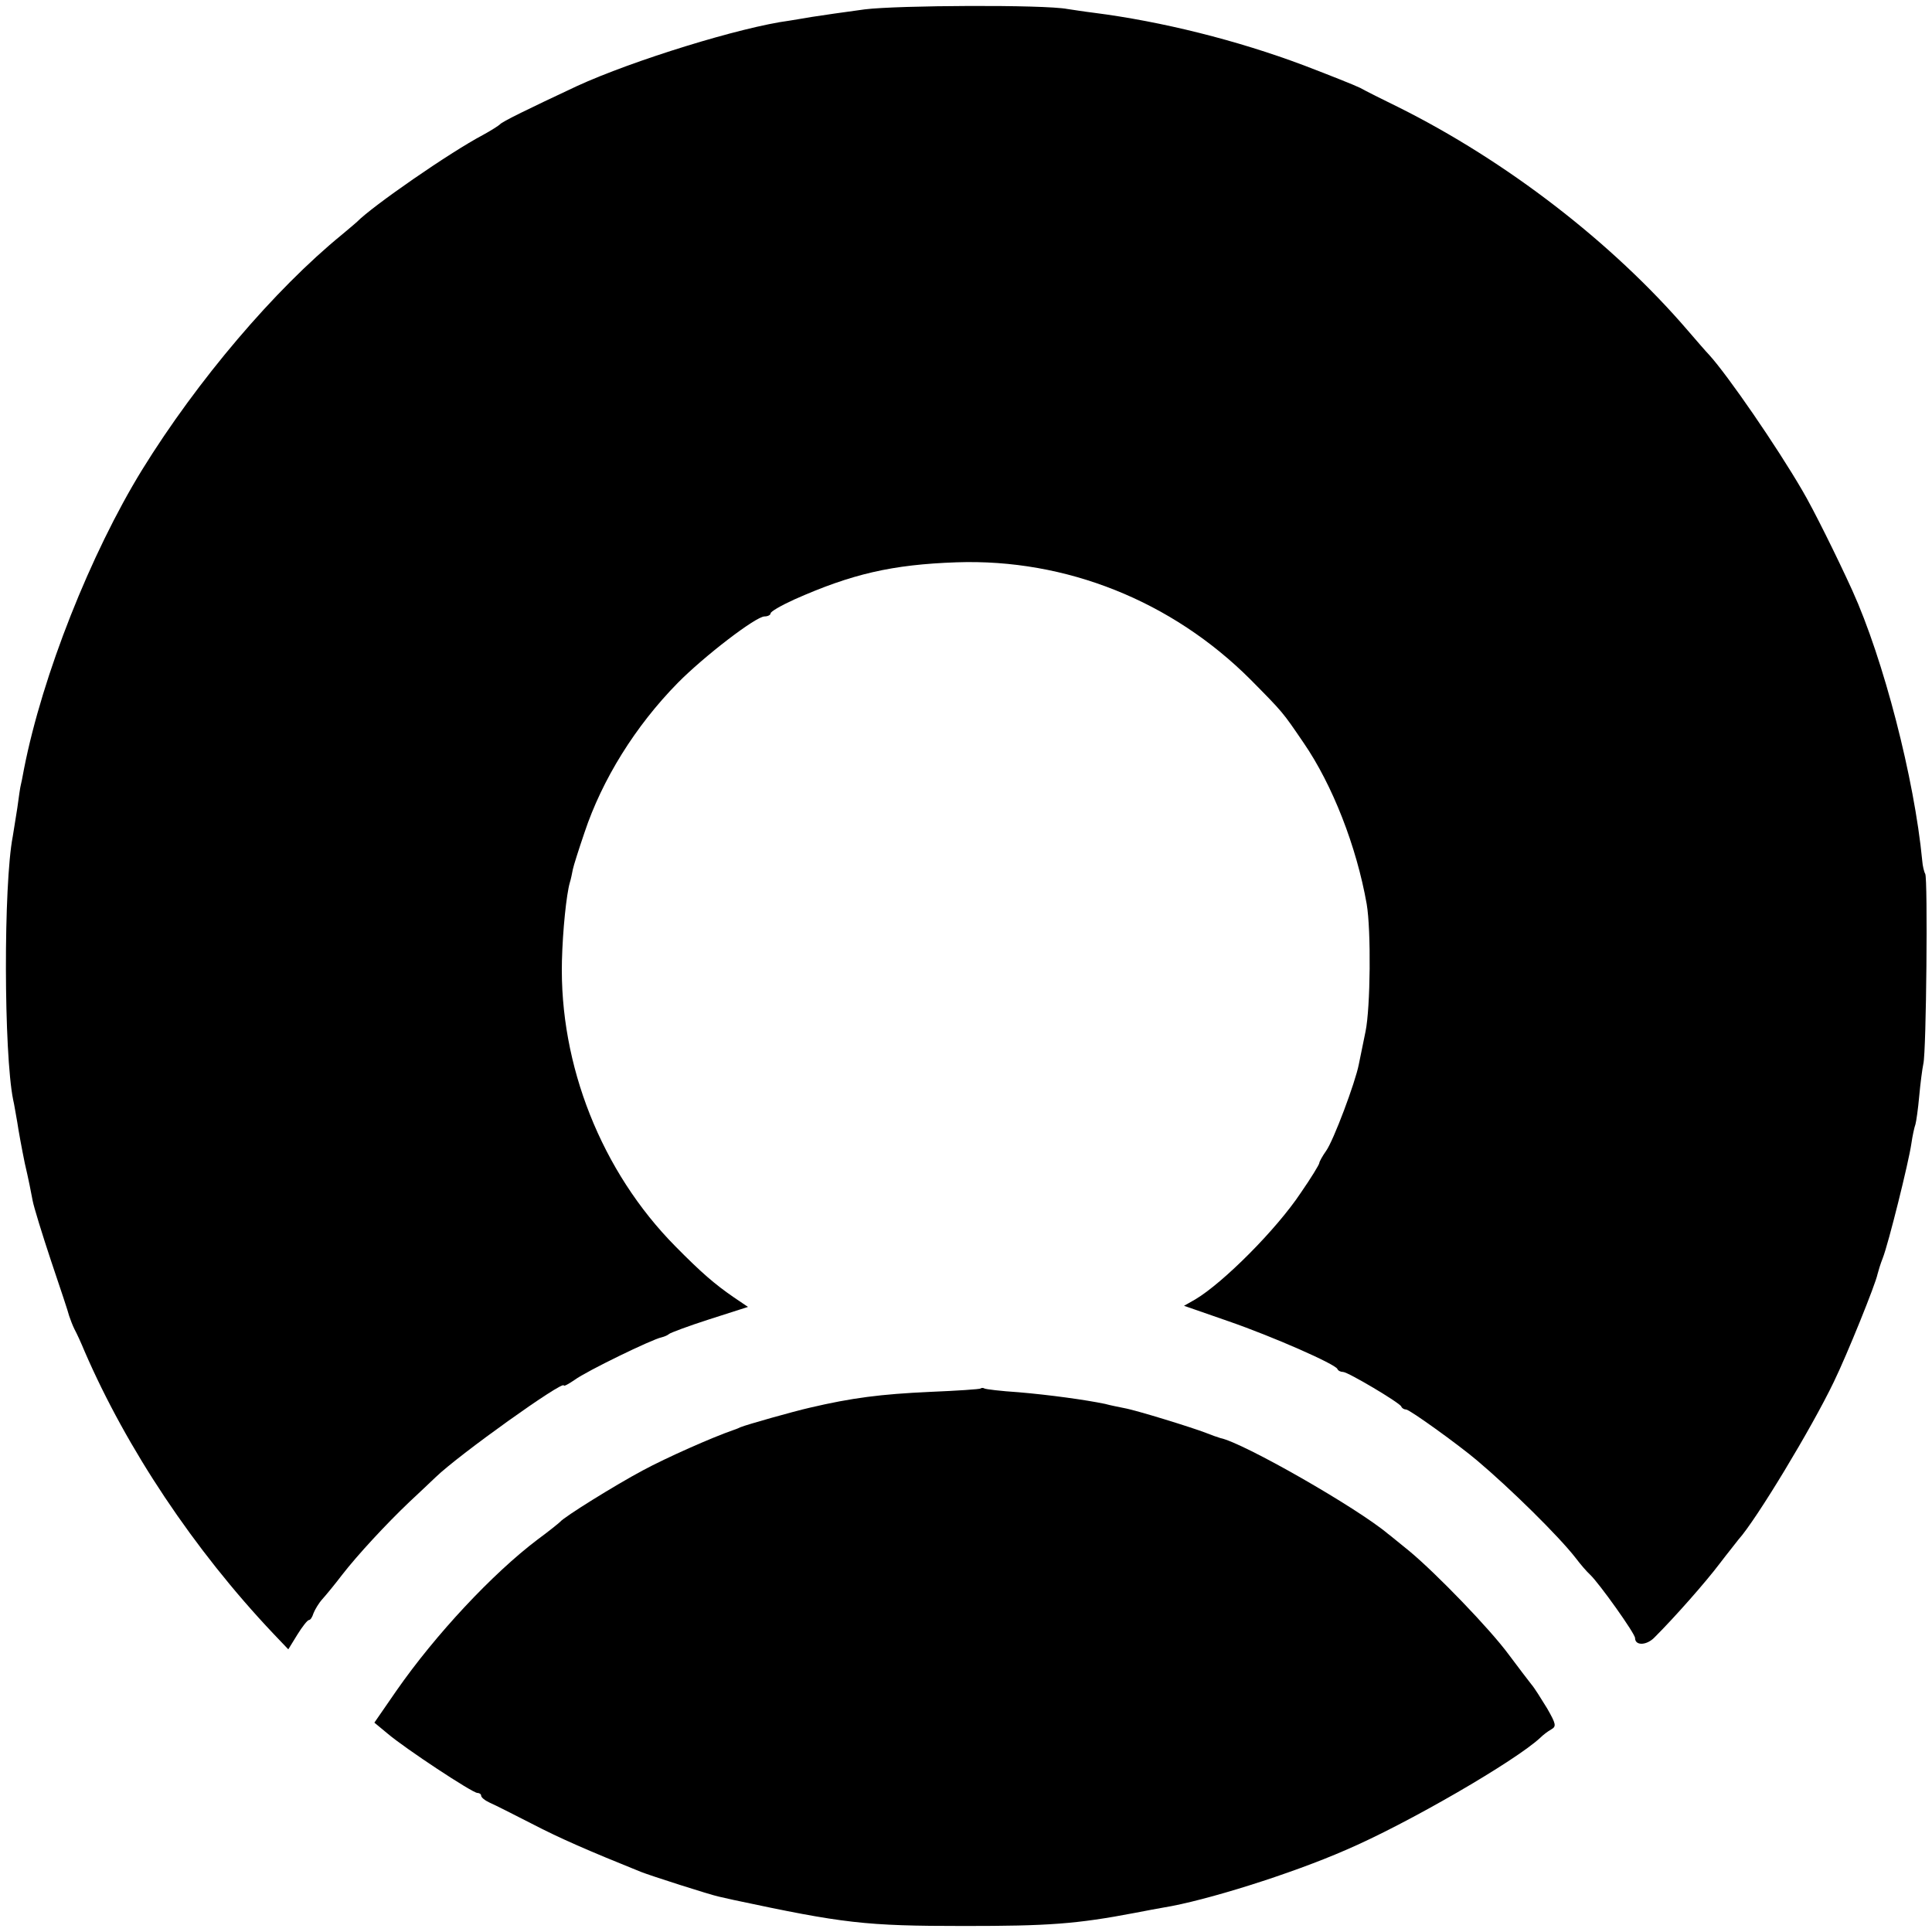
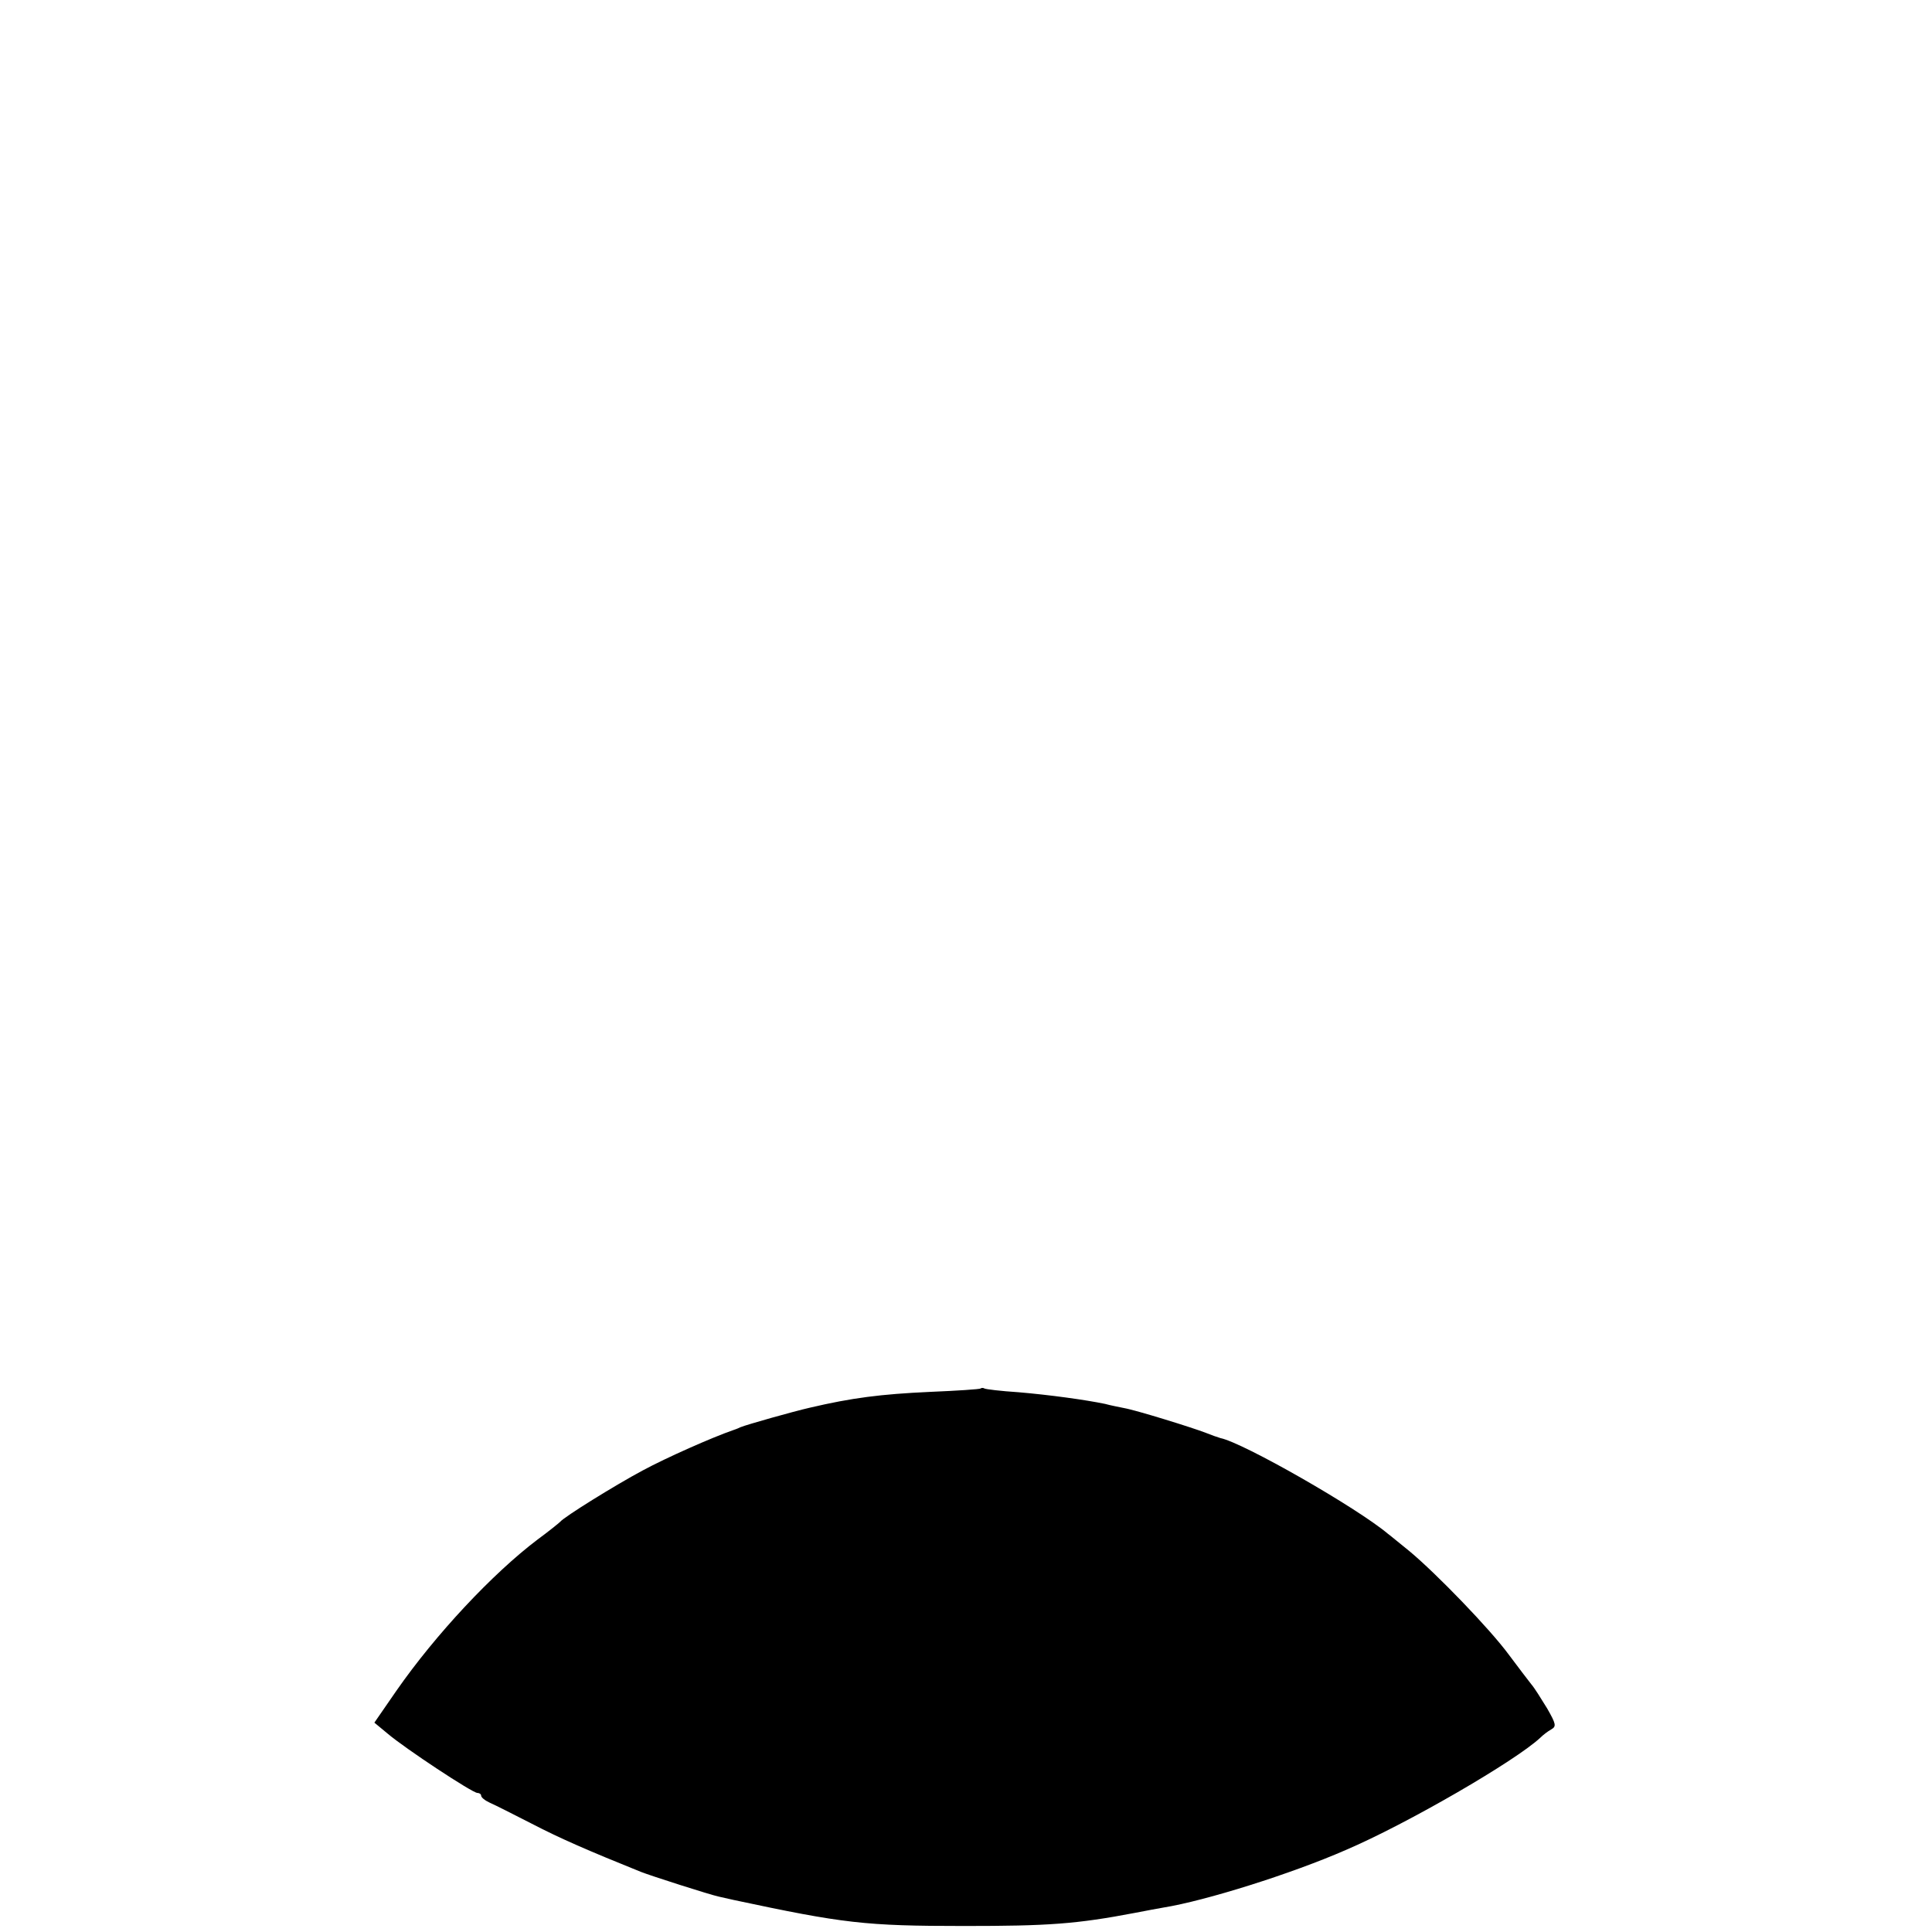
<svg xmlns="http://www.w3.org/2000/svg" version="1.0" width="514pt" height="514pt" viewBox="0 0 514 514" preserveAspectRatio="xMidYMid meet">
  <g transform="translate(0,514) scale(0.1,-0.1)" fill="#000000" stroke="none">
-     <path d="M2300 5115 c-52 -7 -115 -16 -140 -20 -25 -4 -52 -9 -60 -10 -129 -17 -417 -106 -565 -174 -130 -61 -200 -95 -205 -102 -3 -3 -23 -16 -45 -28 -89 -47 -295 -190 -335 -231 -3 -3 -21 -18 -40 -34 -179 -146 -385 -388 -532 -626 -137 -223 -265 -546 -314 -795 -4 -22 -8 -42 -9 -45 -1 -3 -5 -30 -9 -60 -5 -30 -10 -64 -12 -75 -25 -129 -24 -577 1 -701 3 -12 7 -39 11 -60 3 -21 12 -70 20 -109 9 -38 18 -83 21 -100 3 -16 25 -88 49 -160 24 -71 46 -137 48 -146 3 -9 9 -25 14 -35 6 -11 18 -37 27 -59 112 -259 291 -528 502 -751 l40 -42 24 39 c13 21 27 39 31 39 4 0 9 8 12 18 4 10 14 27 24 38 9 10 33 39 52 64 41 53 118 136 179 194 24 22 55 52 70 66 62 60 341 259 341 244 0 -3 13 4 29 15 31 23 206 108 231 113 8 2 17 6 20 9 3 3 51 21 107 39 l103 33 -37 25 c-51 35 -87 66 -156 136 -197 199 -309 483 -302 760 2 81 12 177 21 208 3 9 6 25 8 35 2 10 16 54 31 98 47 141 135 283 248 398 70 71 208 177 231 177 9 0 16 4 16 8 0 5 28 21 63 37 153 68 260 93 432 99 291 10 573 -103 782 -312 88 -89 85 -86 141 -168 77 -112 141 -276 168 -429 12 -70 10 -276 -3 -339 -7 -34 -15 -73 -18 -88 -9 -47 -67 -202 -87 -230 -10 -14 -18 -29 -18 -32 0 -4 -22 -40 -49 -79 -65 -98 -207 -240 -281 -284 l-30 -17 118 -41 c121 -42 284 -114 290 -127 2 -5 9 -8 15 -8 13 0 151 -82 155 -92 2 -5 8 -8 13 -8 9 0 137 -92 188 -135 89 -75 218 -202 263 -260 12 -16 30 -37 39 -45 24 -23 119 -156 119 -168 0 -21 31 -20 52 2 55 55 136 147 173 196 22 29 45 57 50 64 47 52 195 297 254 420 35 72 111 260 116 286 2 8 8 28 14 43 15 38 69 255 76 304 3 21 8 44 11 52 2 7 7 41 10 75 3 33 8 72 11 86 8 33 12 492 5 505 -3 5 -7 21 -8 35 -21 219 -103 536 -186 719 -41 90 -104 217 -133 266 -68 117 -198 306 -248 361 -7 7 -32 36 -57 65 -201 234 -483 451 -770 594 -41 20 -87 43 -101 51 -14 7 -82 34 -150 60 -178 67 -379 117 -559 140 -25 3 -56 8 -70 10 -62 12 -452 10 -540 -1z" />
    <path d="M2609 1446 c-2 -2 -62 -6 -134 -9 -132 -6 -209 -16 -320 -42 -44 -10 -168 -45 -185 -52 -8 -4 -17 -7 -20 -8 -55 -19 -177 -73 -240 -107 -73 -39 -210 -124 -220 -137 -3 -3 -30 -25 -60 -47 -119 -90 -271 -252 -376 -403 l-58 -84 35 -29 c47 -40 226 -158 239 -158 5 0 10 -3 10 -7 0 -5 10 -13 23 -19 12 -5 63 -31 112 -56 75 -39 151 -72 290 -128 25 -10 184 -61 208 -66 9 -2 27 -6 40 -9 291 -62 348 -69 612 -69 223 0 298 5 455 35 30 6 64 12 75 14 112 18 341 90 485 153 164 70 453 238 518 299 7 7 20 17 29 22 14 8 13 14 -11 56 -16 26 -34 55 -42 64 -7 9 -34 44 -60 79 -50 68 -192 215 -264 275 -25 20 -50 41 -57 46 -83 70 -386 243 -446 255 -7 2 -24 8 -39 14 -33 13 -184 60 -218 66 -14 3 -36 7 -50 11 -53 11 -148 24 -230 31 -47 3 -88 8 -91 10 -3 2 -8 2 -10 0z" />
  </g>
</svg>